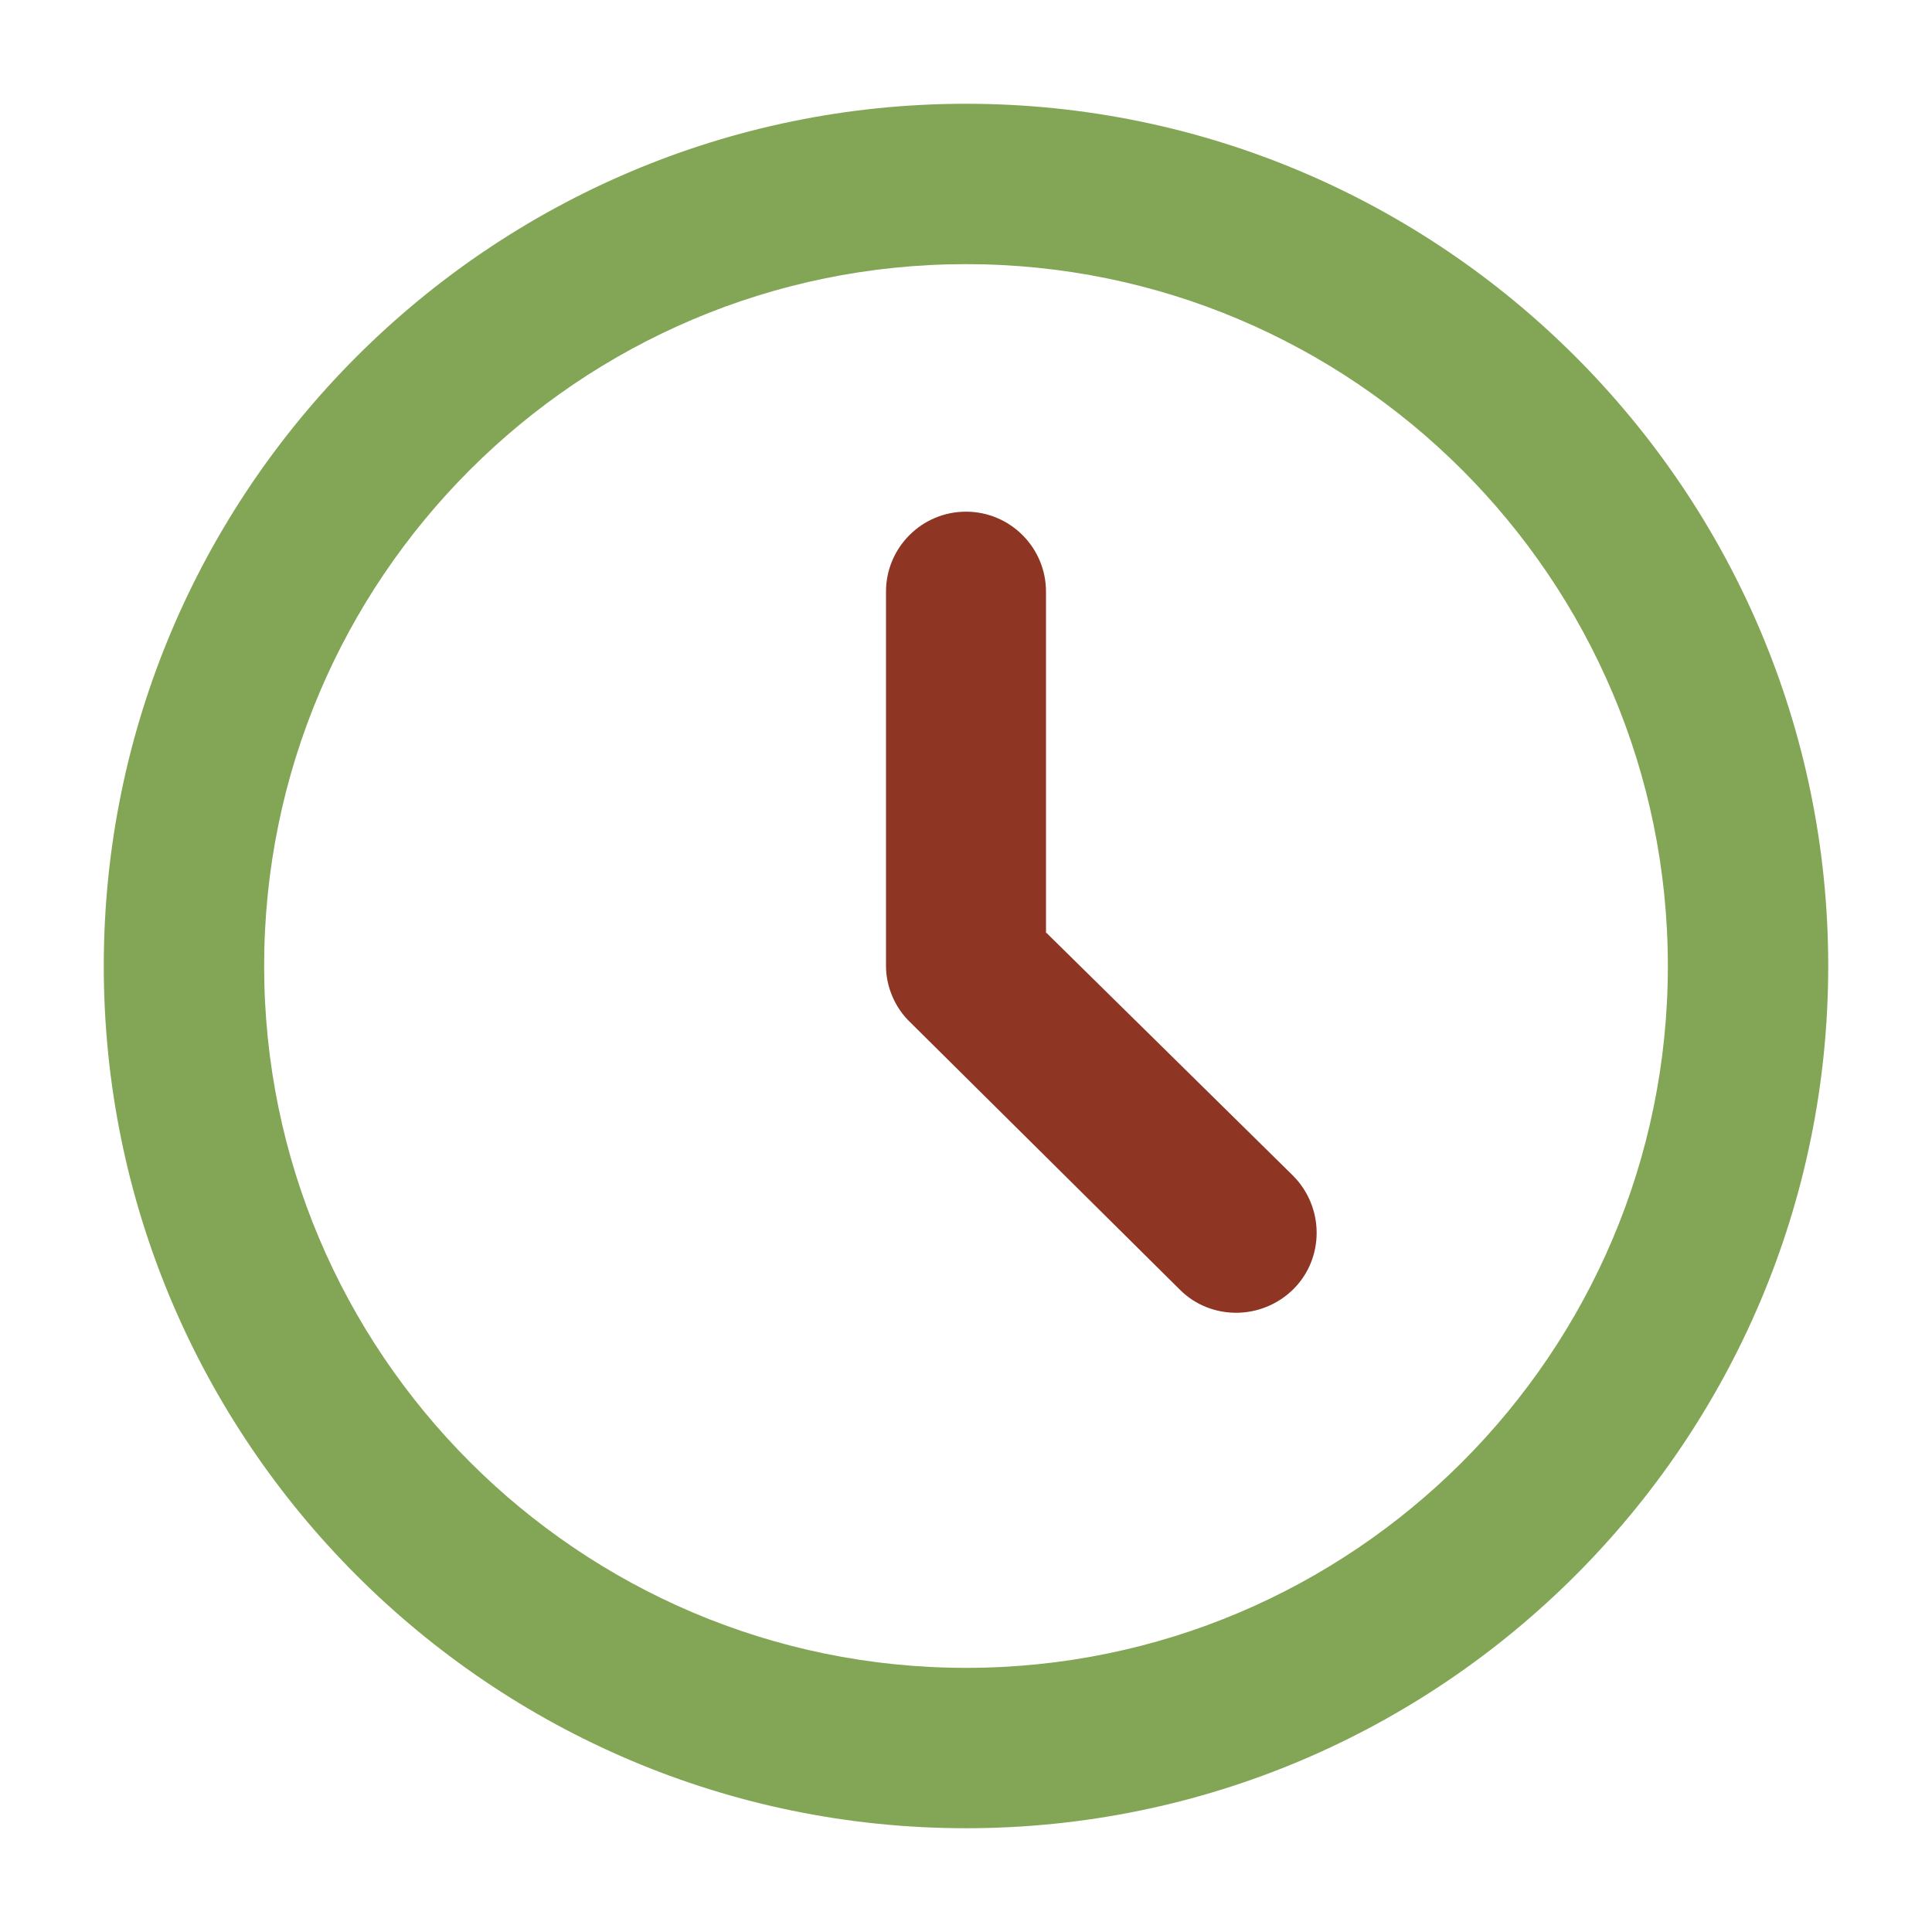
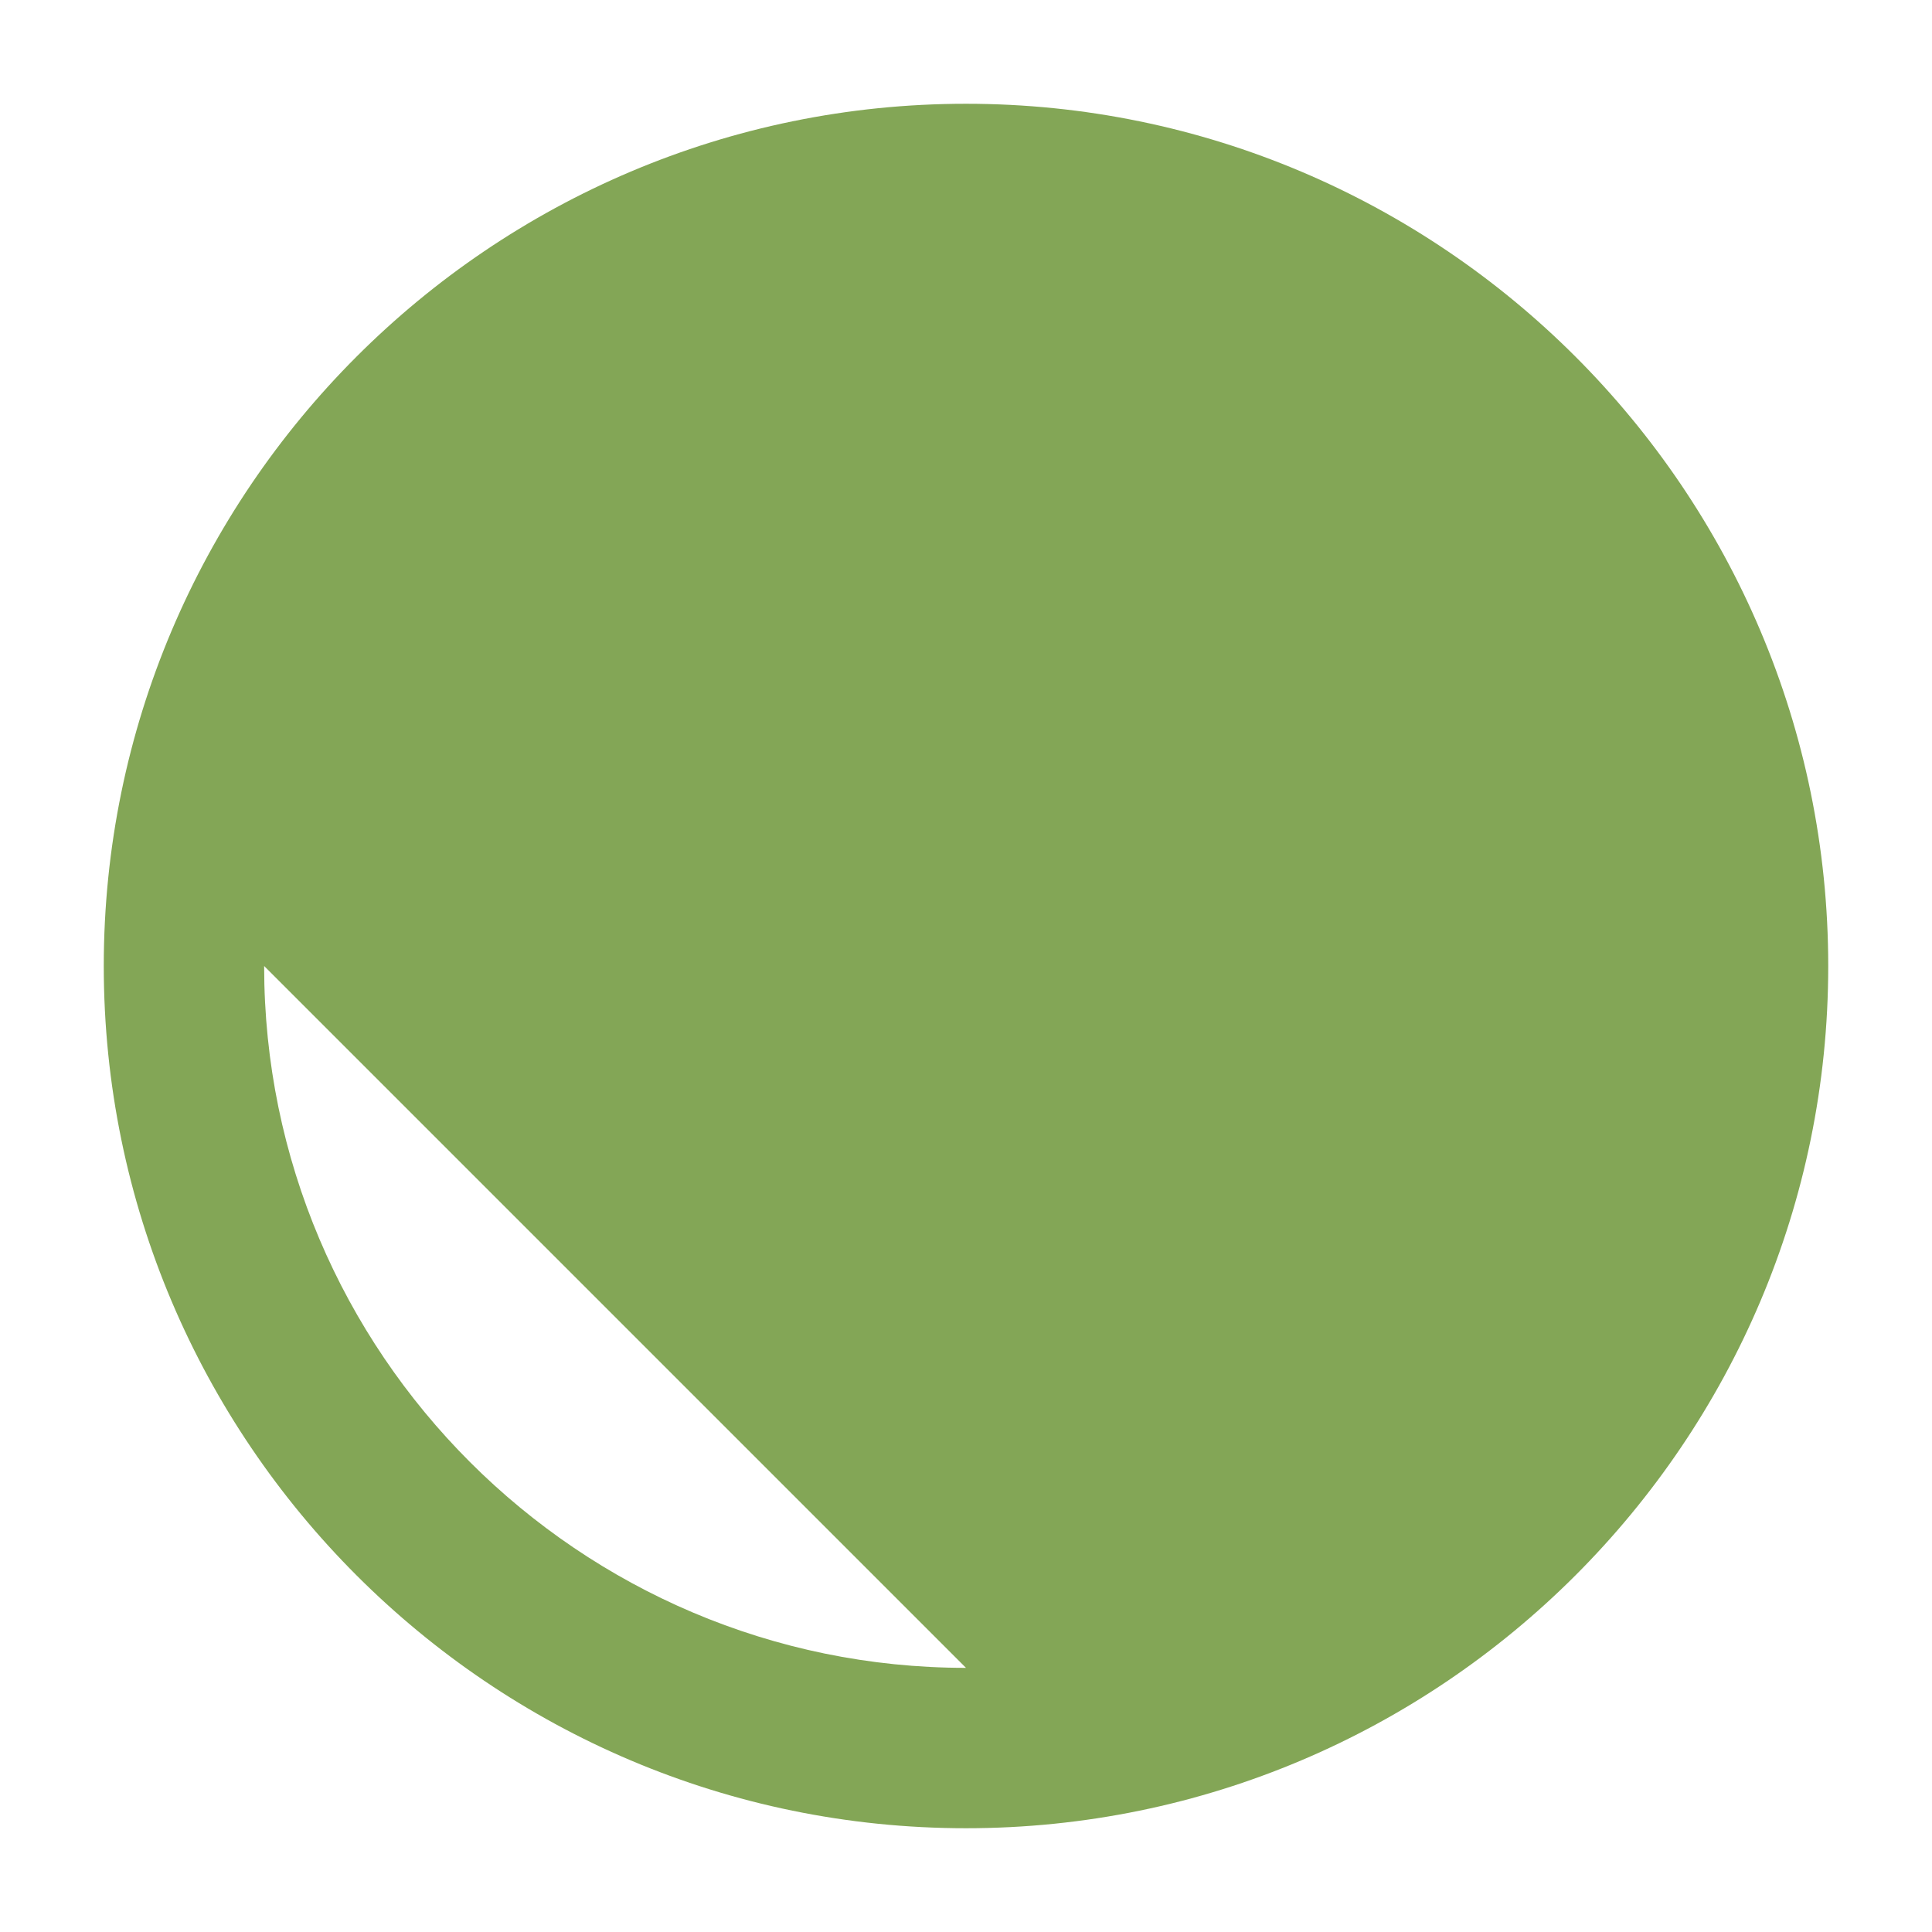
<svg xmlns="http://www.w3.org/2000/svg" version="1.1" viewBox="0 0 512 512">
  <g>
    <g id="Layer_1">
      <g>
-         <path d="M256,27.5c-126,0-228.5,102.5-228.5,228.5s102.5,228.5,228.5,228.5,228.5-102.5,228.5-228.5S382,27.5,256,27.5ZM256,442c-102.5,0-186-83.4-186-186s83.4-186,186-186,186,83.4,186,186-83.4,186-186,186Z" fill="#83a656" />
-         <path d="M277.2,247.3v-90.5c0-11.7-9.5-21.2-21.2-21.2s-21.2,9.5-21.2,21.2v99.2c0,5.5,2.4,11.1,6.4,14.9l71.5,70.9c4.1,4.1,9.5,6.1,14.9,6.1s11-2.1,15.2-6.3c8.2-8.2,8.2-21.7-.2-30.1l-65.3-64.3Z" fill="#8e3524" />
+         <path d="M256,27.5c-126,0-228.5,102.5-228.5,228.5s102.5,228.5,228.5,228.5,228.5-102.5,228.5-228.5S382,27.5,256,27.5ZM256,442c-102.5,0-186-83.4-186-186Z" fill="#83a656" />
      </g>
    </g>
  </g>
</svg>